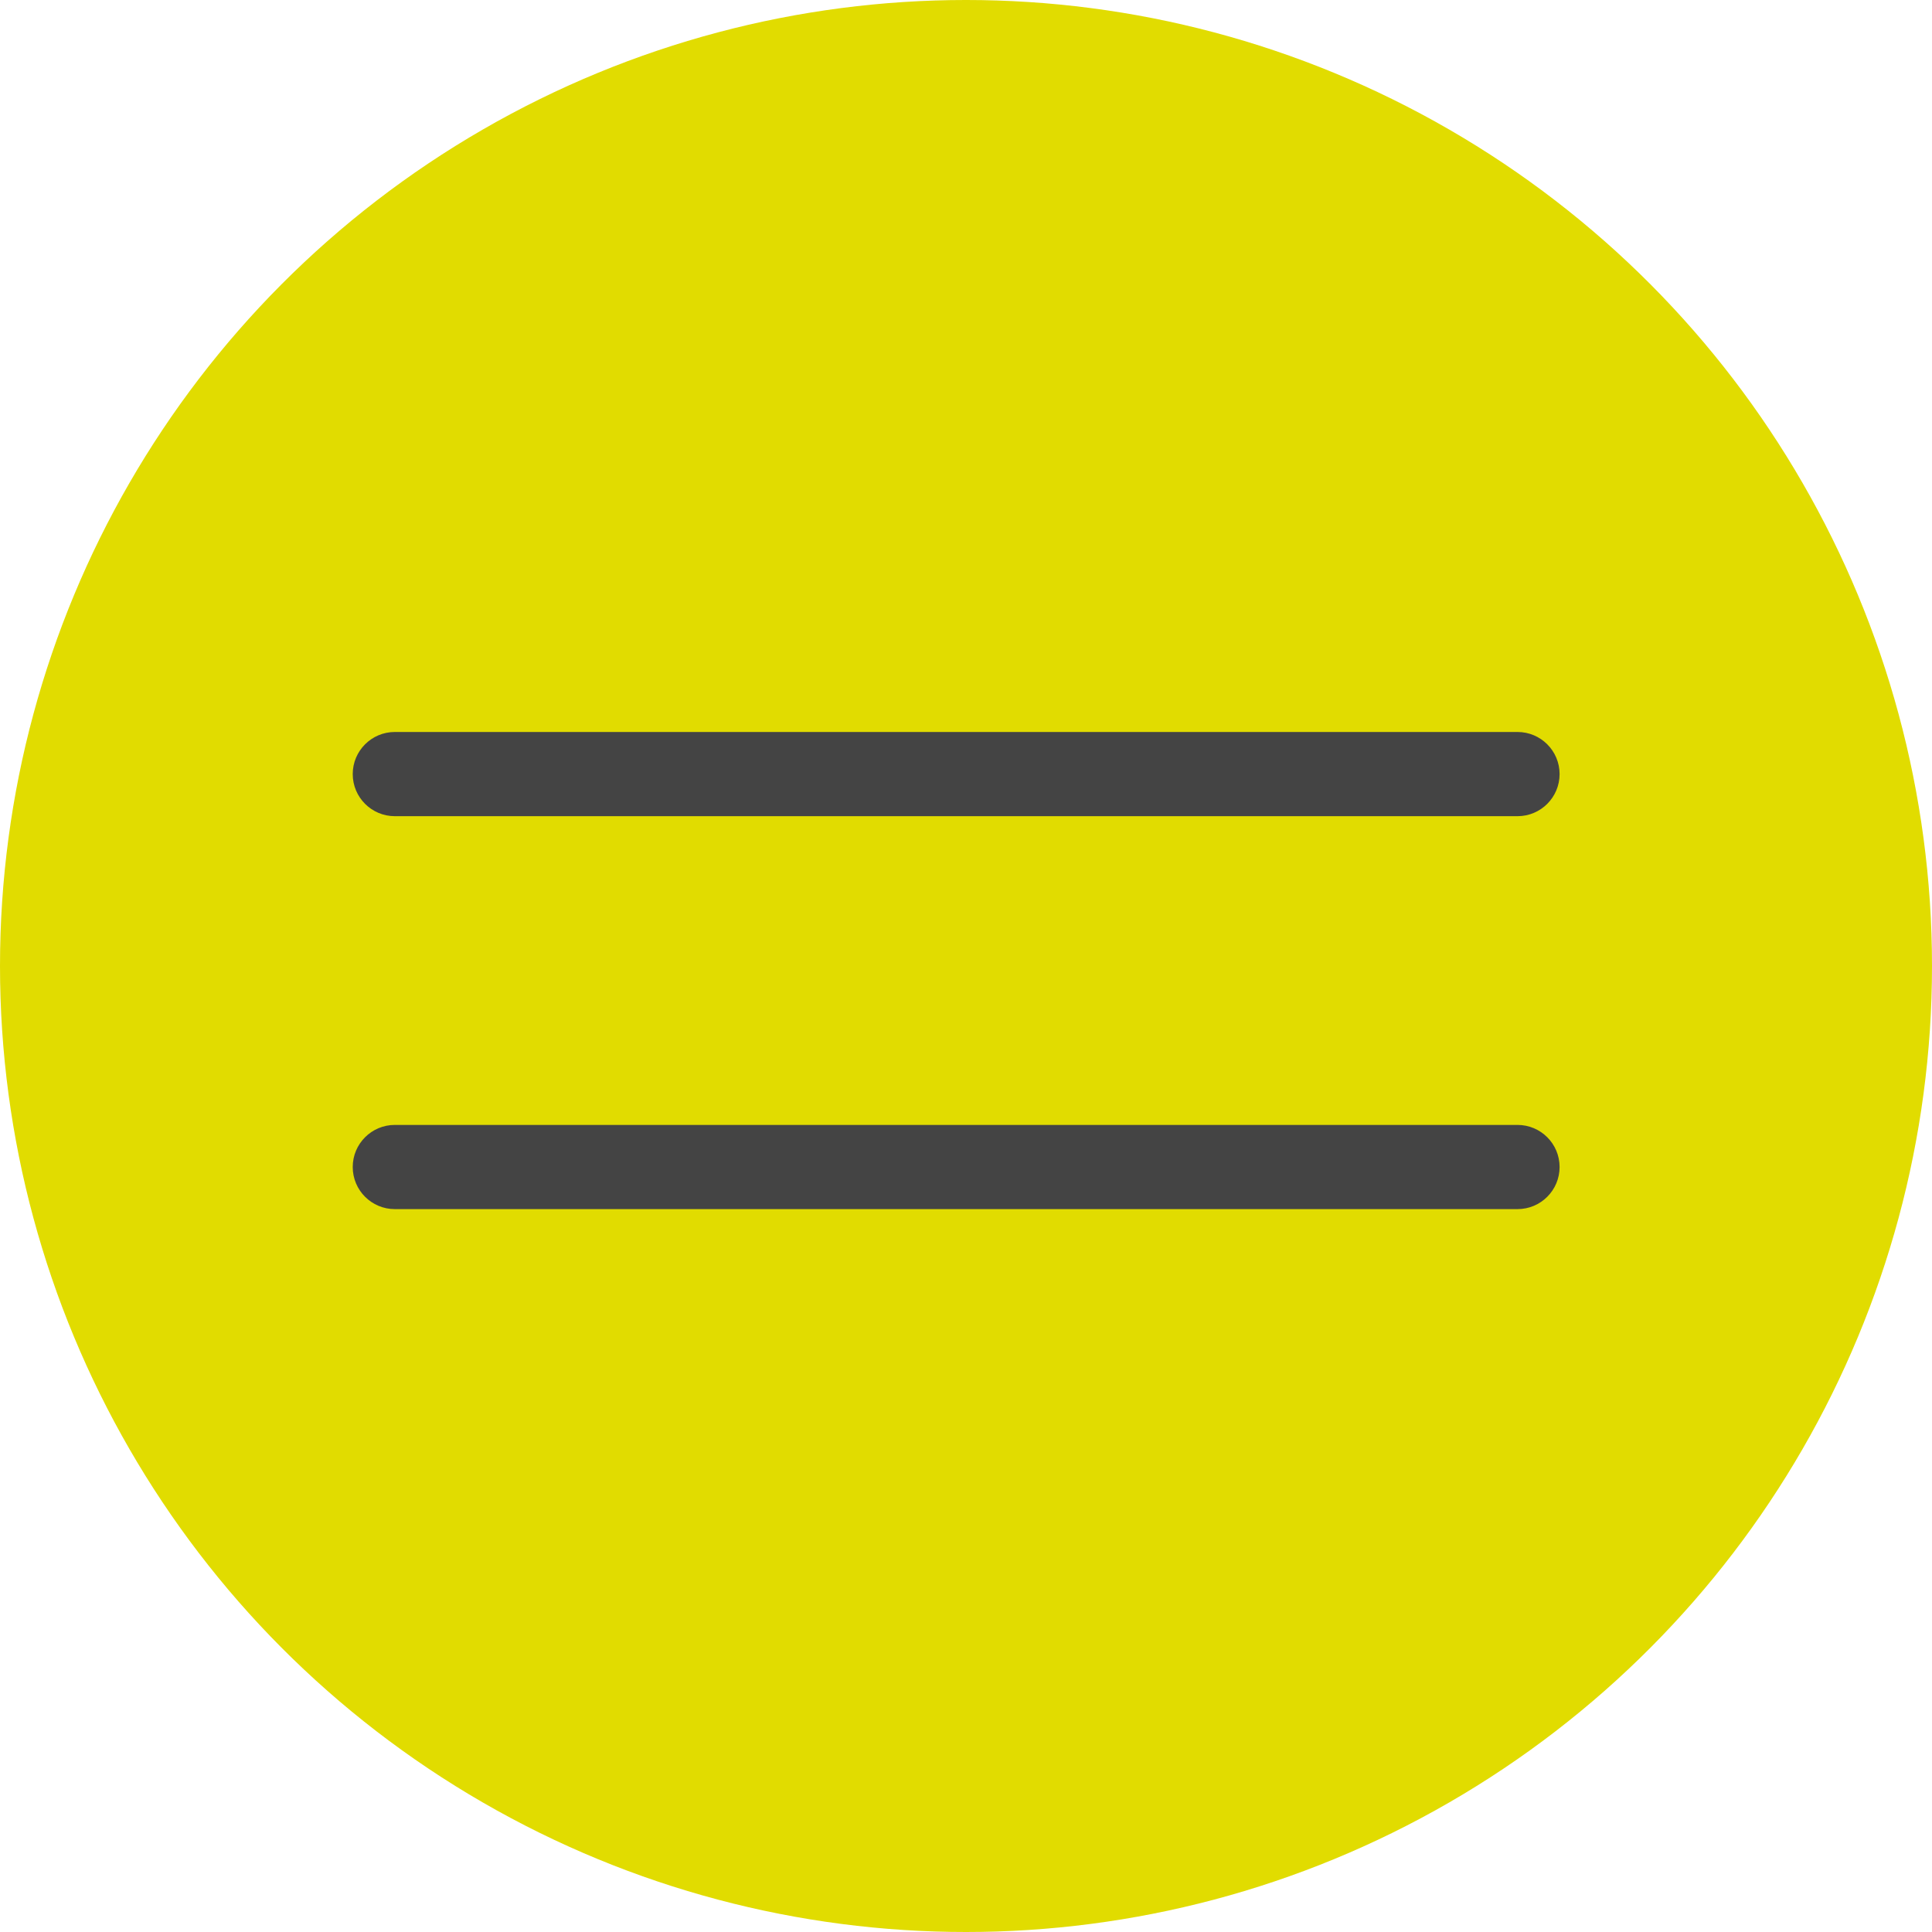
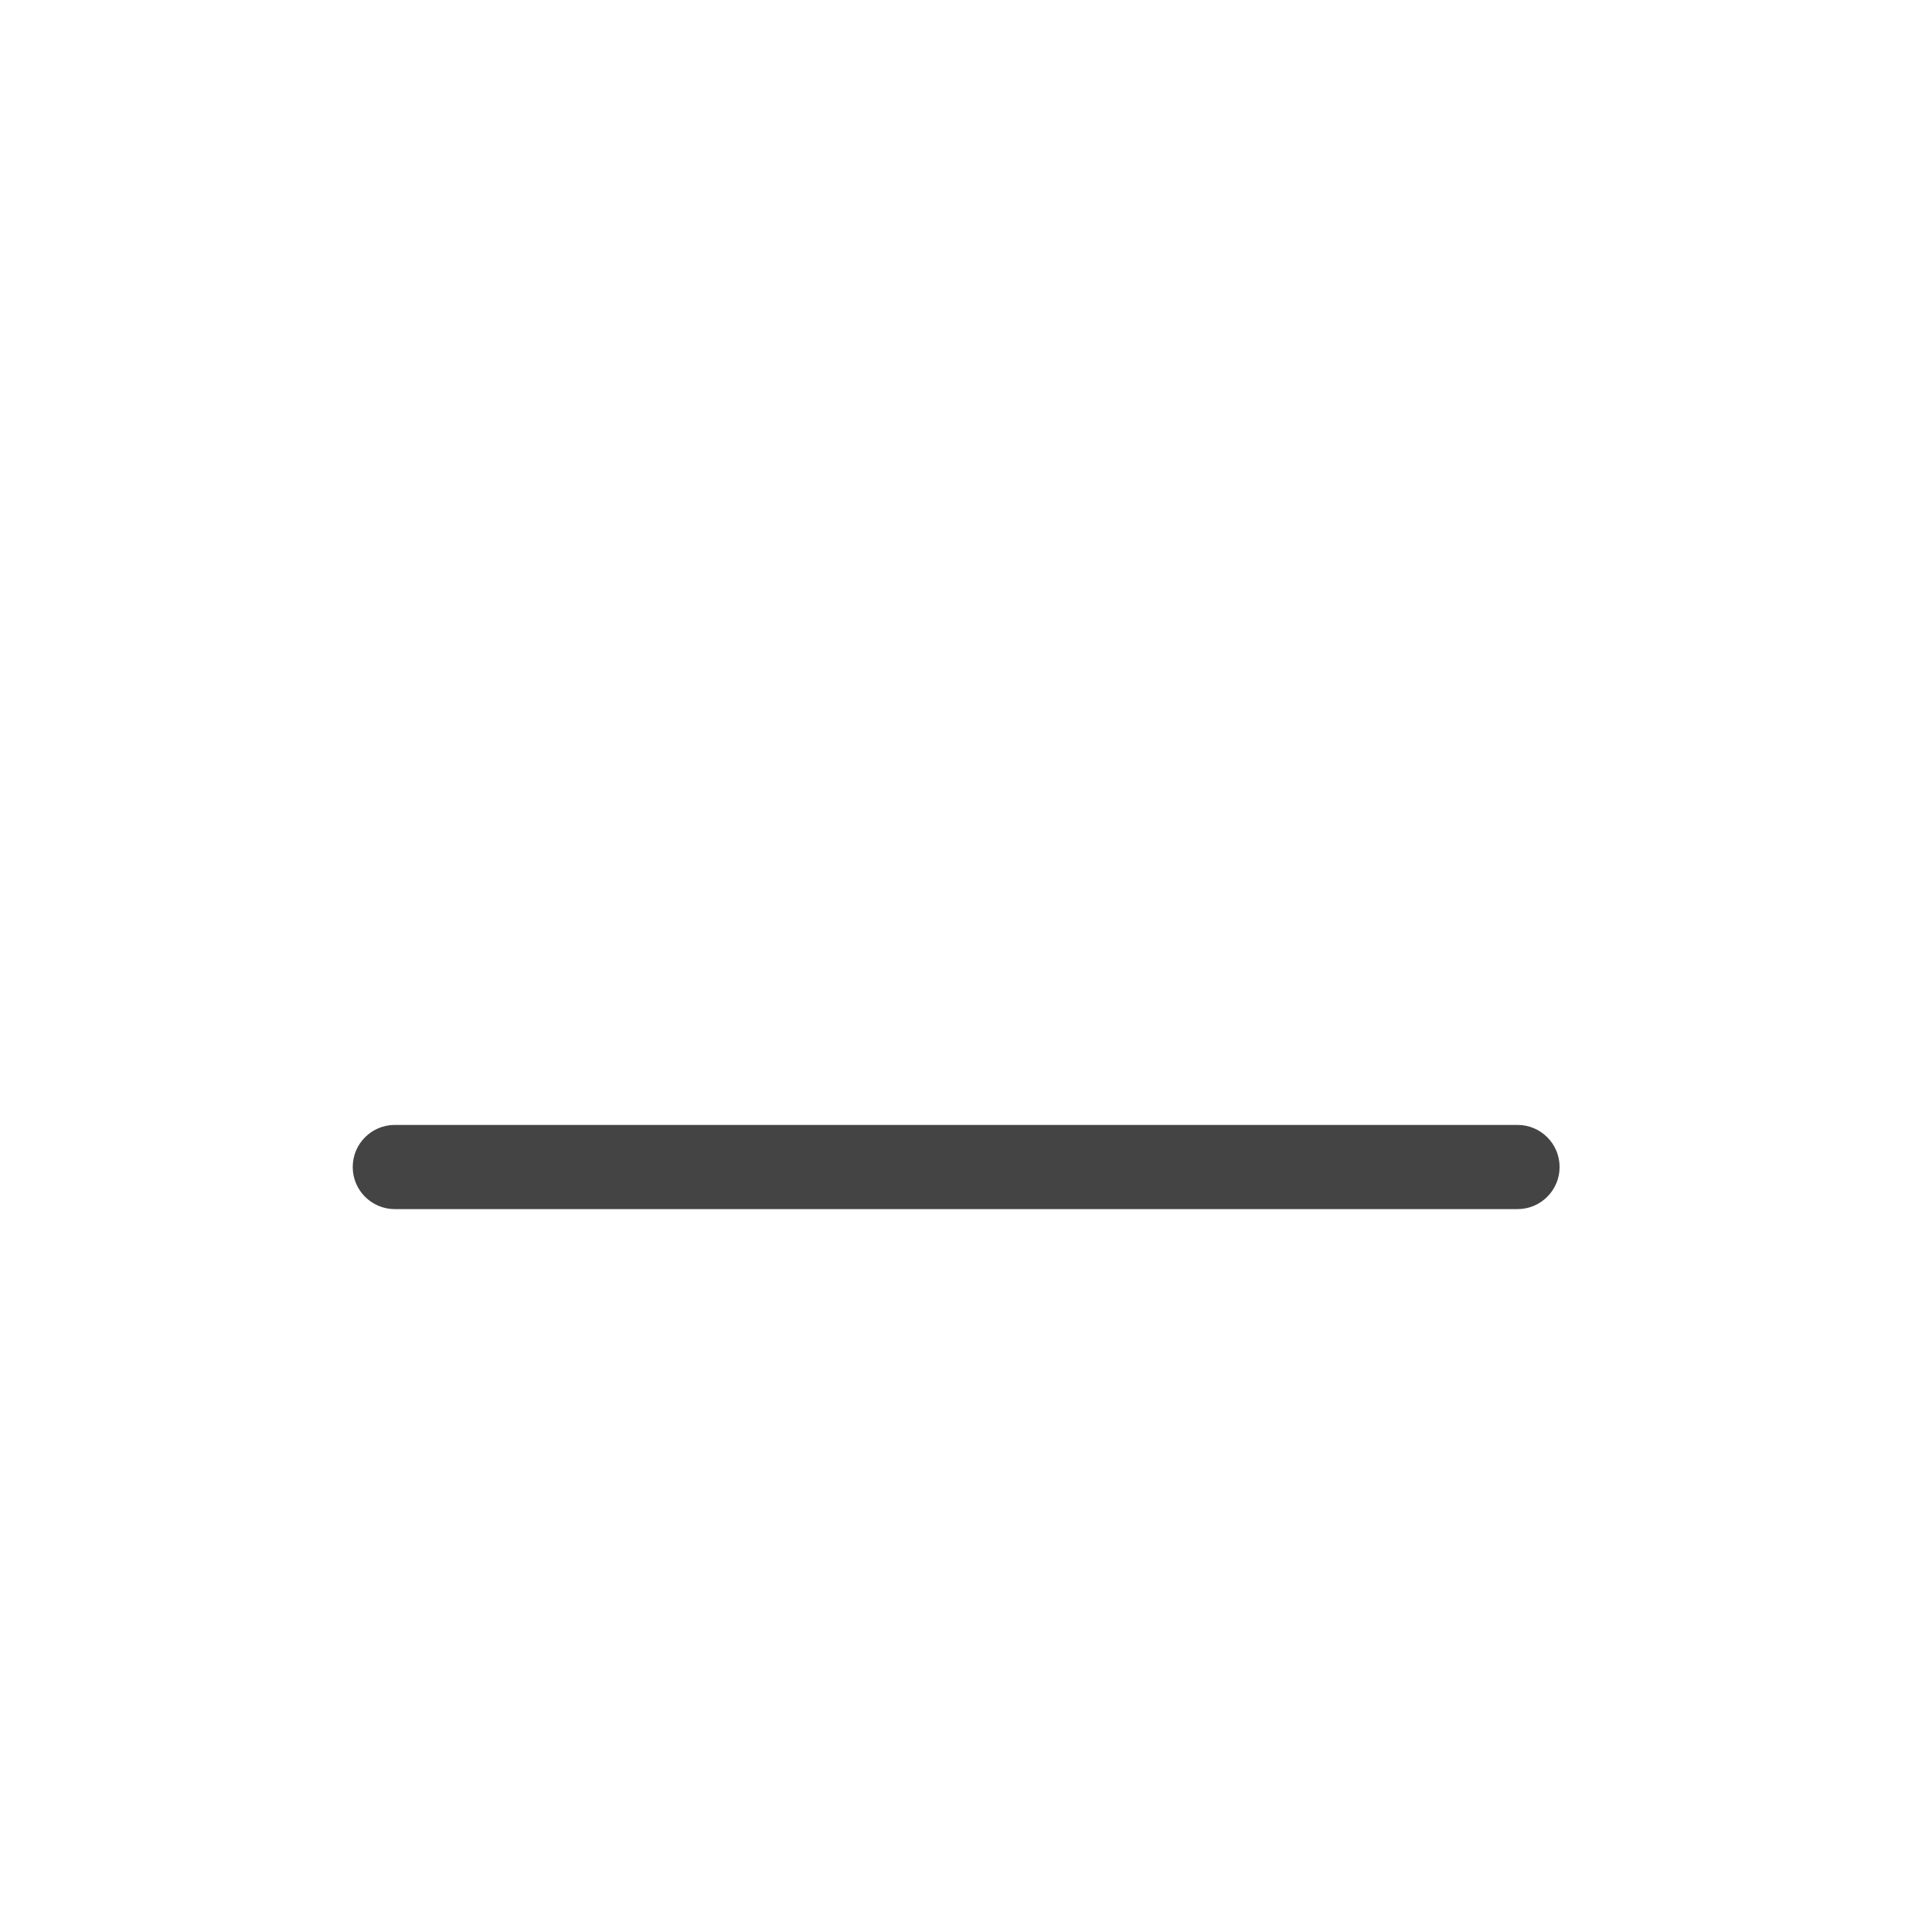
<svg xmlns="http://www.w3.org/2000/svg" width="173" height="173" viewBox="0 0 173 173" fill="none">
-   <circle cx="86.5" cy="86.5" r="86.5" fill="#E1DC00" />
-   <path fill-rule="evenodd" clip-rule="evenodd" d="M31.585 69.315C31.585 67.233 33.273 65.545 35.355 65.545H135.884C137.966 65.545 139.653 67.233 139.653 69.315C139.653 71.397 137.966 73.085 135.884 73.085H35.355C33.273 73.085 31.585 71.397 31.585 69.315Z" fill="#444444" />
  <path fill-rule="evenodd" clip-rule="evenodd" d="M31.585 104.5C31.585 102.418 33.273 100.73 35.355 100.73H135.884C137.966 100.73 139.653 102.418 139.653 104.5C139.653 106.582 137.966 108.27 135.884 108.27H35.355C33.273 108.27 31.585 106.582 31.585 104.5Z" fill="#444444" />
</svg>